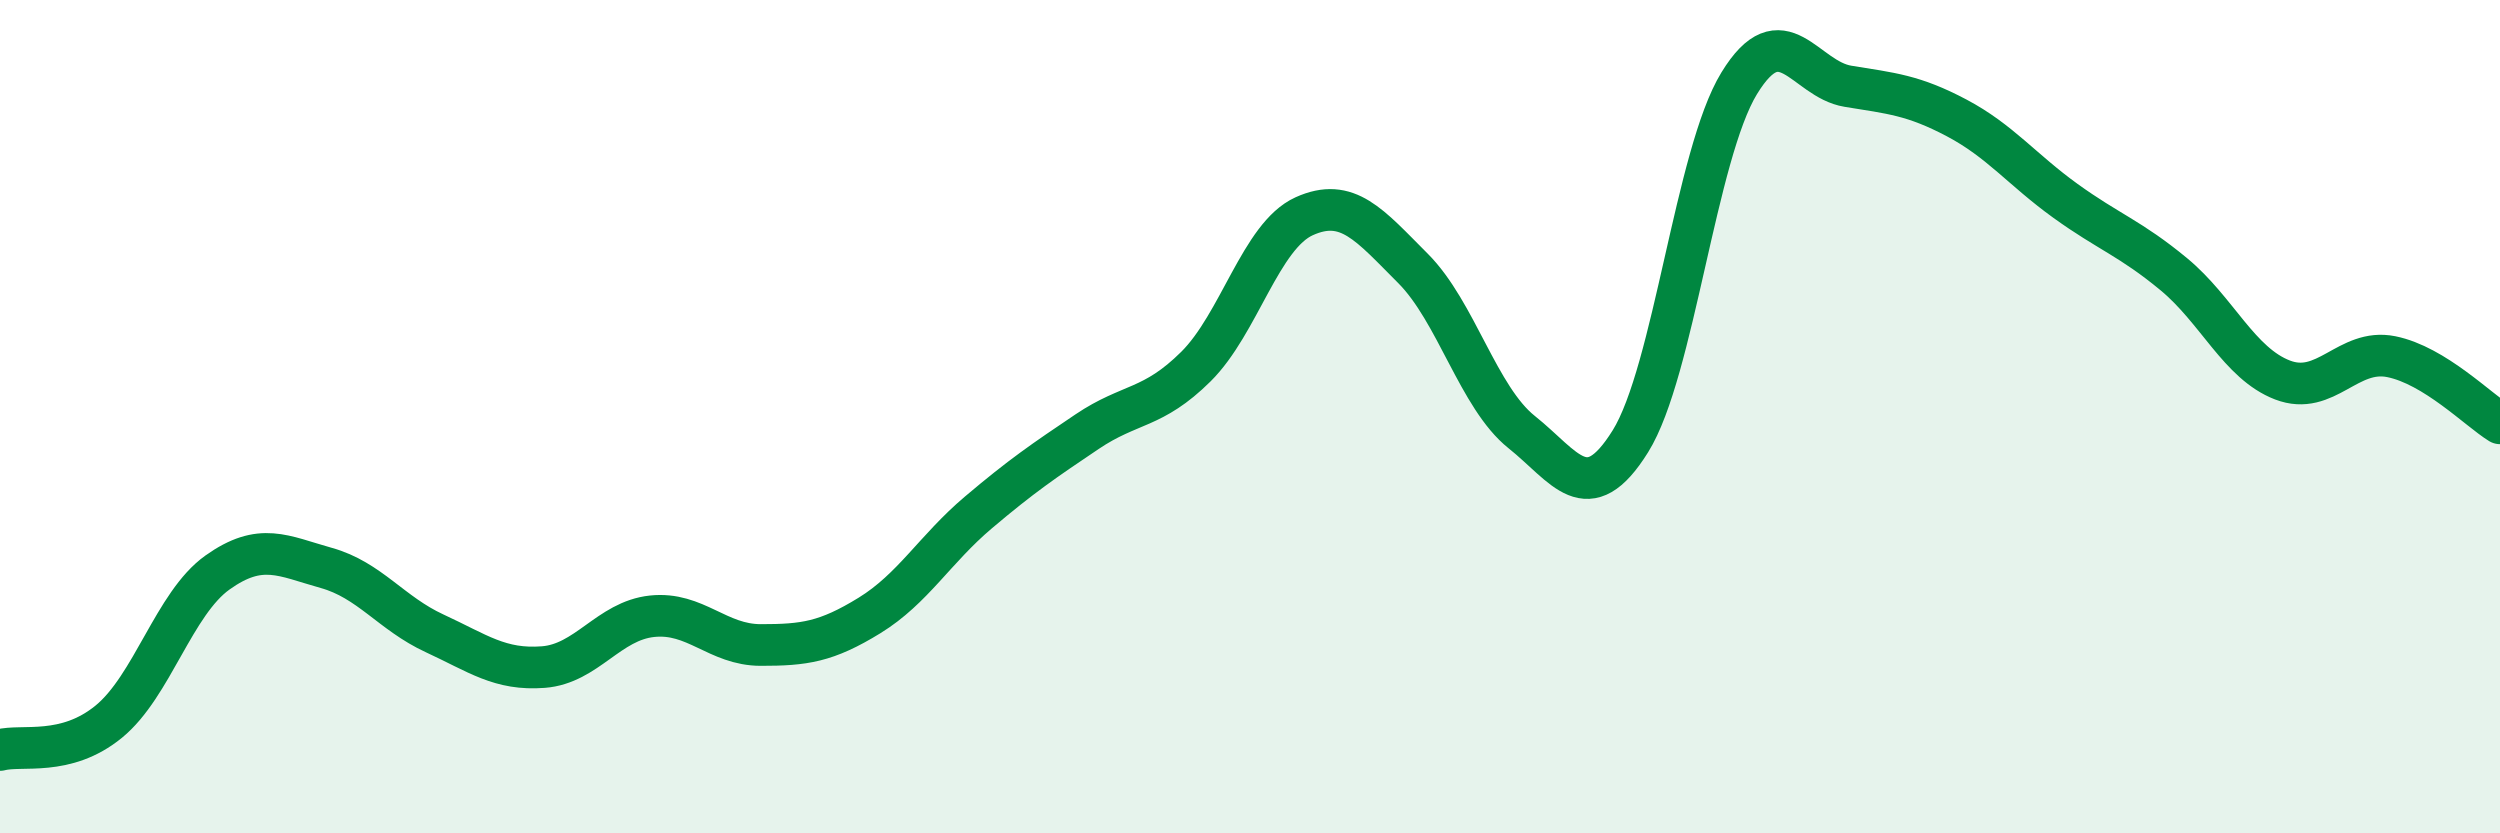
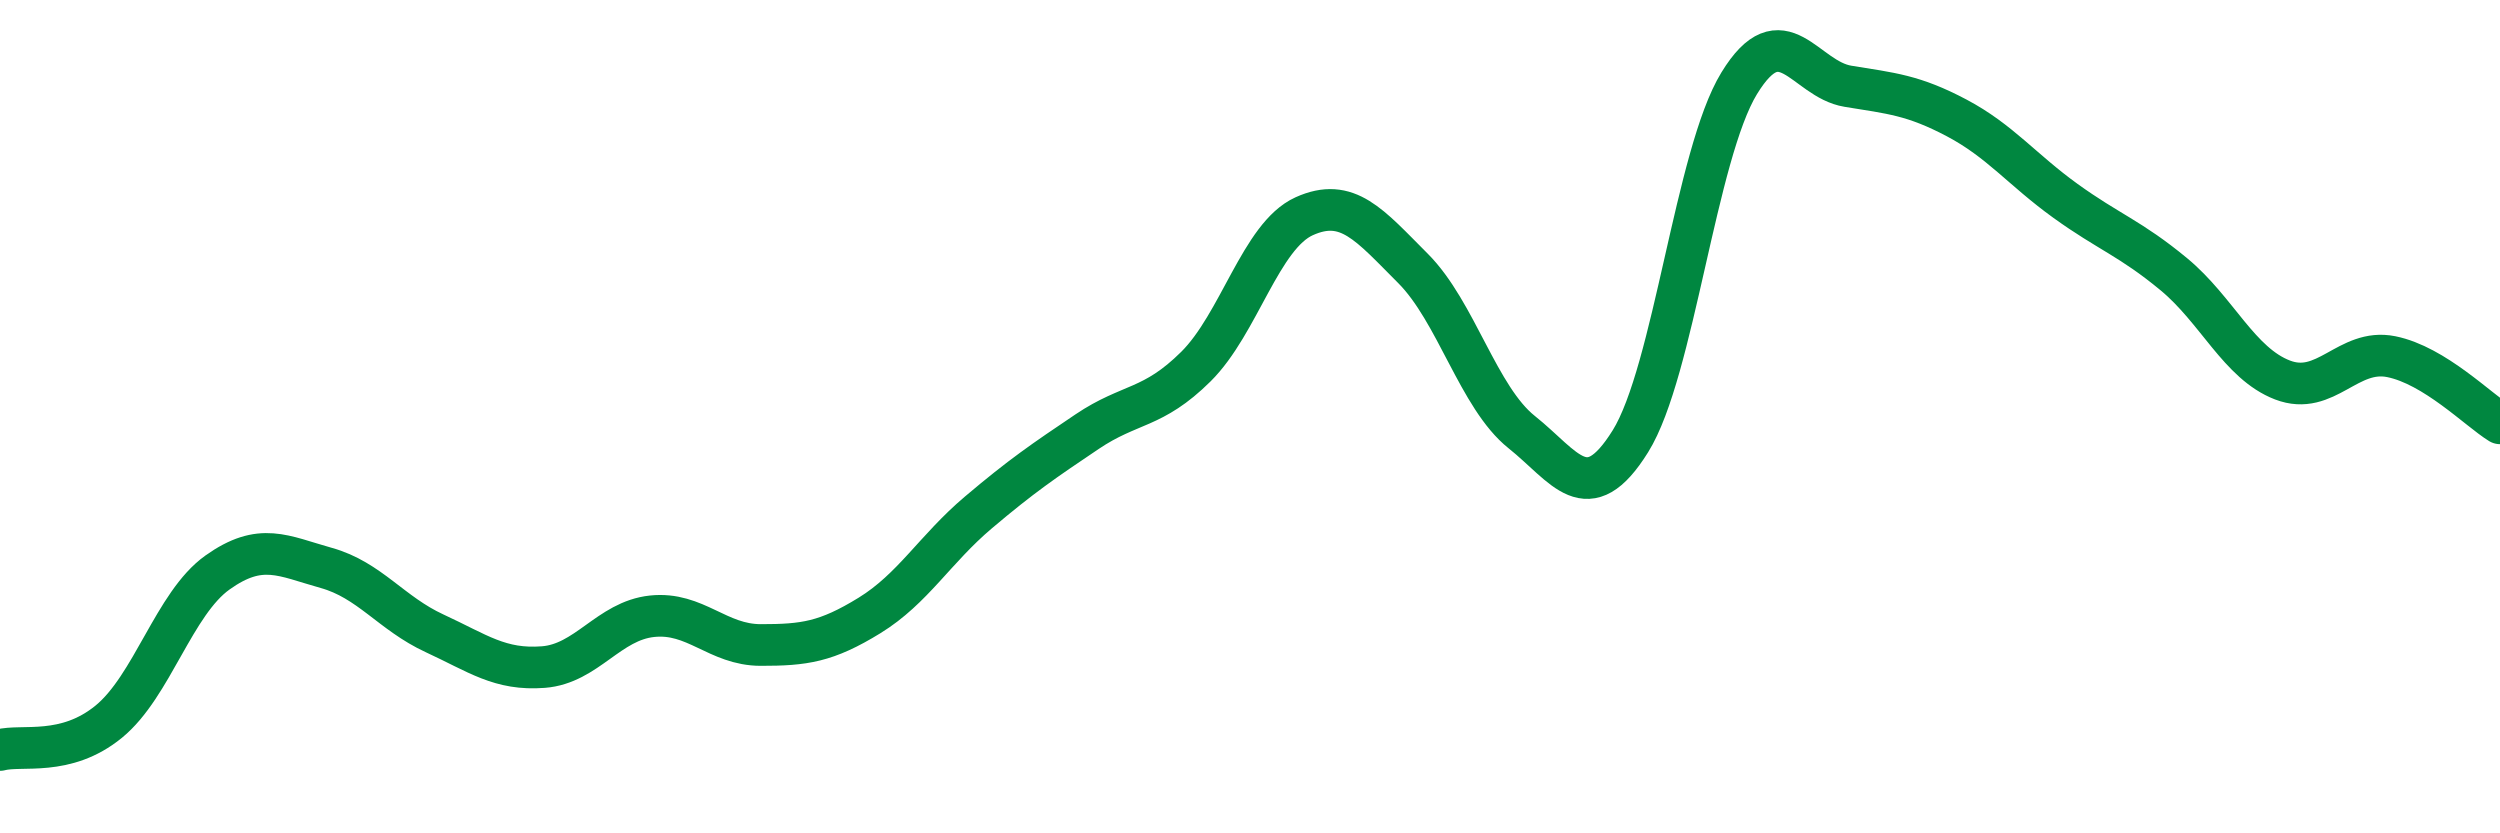
<svg xmlns="http://www.w3.org/2000/svg" width="60" height="20" viewBox="0 0 60 20">
-   <path d="M 0,18 C 0.52,17.86 1.57,18.17 2.61,17.32 C 3.65,16.47 4.18,14.48 5.22,13.74 C 6.26,13 6.79,13.34 7.83,13.63 C 8.87,13.92 9.39,14.72 10.43,15.2 C 11.47,15.68 12,16.09 13.04,16.01 C 14.08,15.93 14.61,14.9 15.65,14.79 C 16.69,14.68 17.22,15.48 18.26,15.48 C 19.3,15.48 19.83,15.41 20.87,14.77 C 21.91,14.13 22.44,13.18 23.48,12.3 C 24.52,11.42 25.05,11.06 26.09,10.36 C 27.13,9.66 27.66,9.83 28.7,8.8 C 29.74,7.77 30.26,5.66 31.3,5.19 C 32.34,4.72 32.87,5.4 33.91,6.44 C 34.95,7.48 35.48,9.54 36.52,10.37 C 37.56,11.2 38.09,12.26 39.13,10.59 C 40.17,8.92 40.7,3.7 41.74,2 C 42.78,0.3 43.31,1.9 44.35,2.07 C 45.39,2.24 45.92,2.28 46.96,2.83 C 48,3.38 48.53,4.07 49.57,4.82 C 50.61,5.57 51.13,5.72 52.17,6.58 C 53.21,7.44 53.74,8.72 54.78,9.12 C 55.82,9.52 56.35,8.35 57.39,8.56 C 58.43,8.77 59.48,9.84 60,10.16L60 20L0 20Z" fill="#008740" opacity="0.1" stroke-linecap="round" stroke-linejoin="round" />
  <path d="M 0,18 C 0.52,17.86 1.57,18.17 2.61,17.32 C 3.65,16.47 4.18,14.48 5.22,13.74 C 6.26,13 6.79,13.34 7.83,13.63 C 8.87,13.92 9.39,14.72 10.43,15.2 C 11.47,15.68 12,16.09 13.04,16.01 C 14.08,15.93 14.61,14.9 15.65,14.79 C 16.69,14.68 17.22,15.48 18.26,15.48 C 19.3,15.48 19.83,15.41 20.87,14.77 C 21.91,14.13 22.44,13.18 23.48,12.3 C 24.52,11.42 25.05,11.06 26.09,10.36 C 27.13,9.66 27.66,9.83 28.7,8.8 C 29.74,7.77 30.26,5.66 31.3,5.19 C 32.34,4.72 32.87,5.4 33.91,6.44 C 34.95,7.48 35.48,9.54 36.52,10.37 C 37.56,11.2 38.09,12.26 39.13,10.59 C 40.17,8.92 40.7,3.7 41.74,2 C 42.78,0.3 43.31,1.9 44.35,2.07 C 45.39,2.24 45.92,2.28 46.96,2.83 C 48,3.38 48.53,4.07 49.57,4.82 C 50.61,5.57 51.13,5.72 52.17,6.58 C 53.21,7.44 53.74,8.72 54.78,9.12 C 55.82,9.52 56.35,8.35 57.39,8.56 C 58.43,8.77 59.48,9.84 60,10.16" stroke="#008740" stroke-width="1" fill="none" stroke-linecap="round" stroke-linejoin="round" />
</svg>